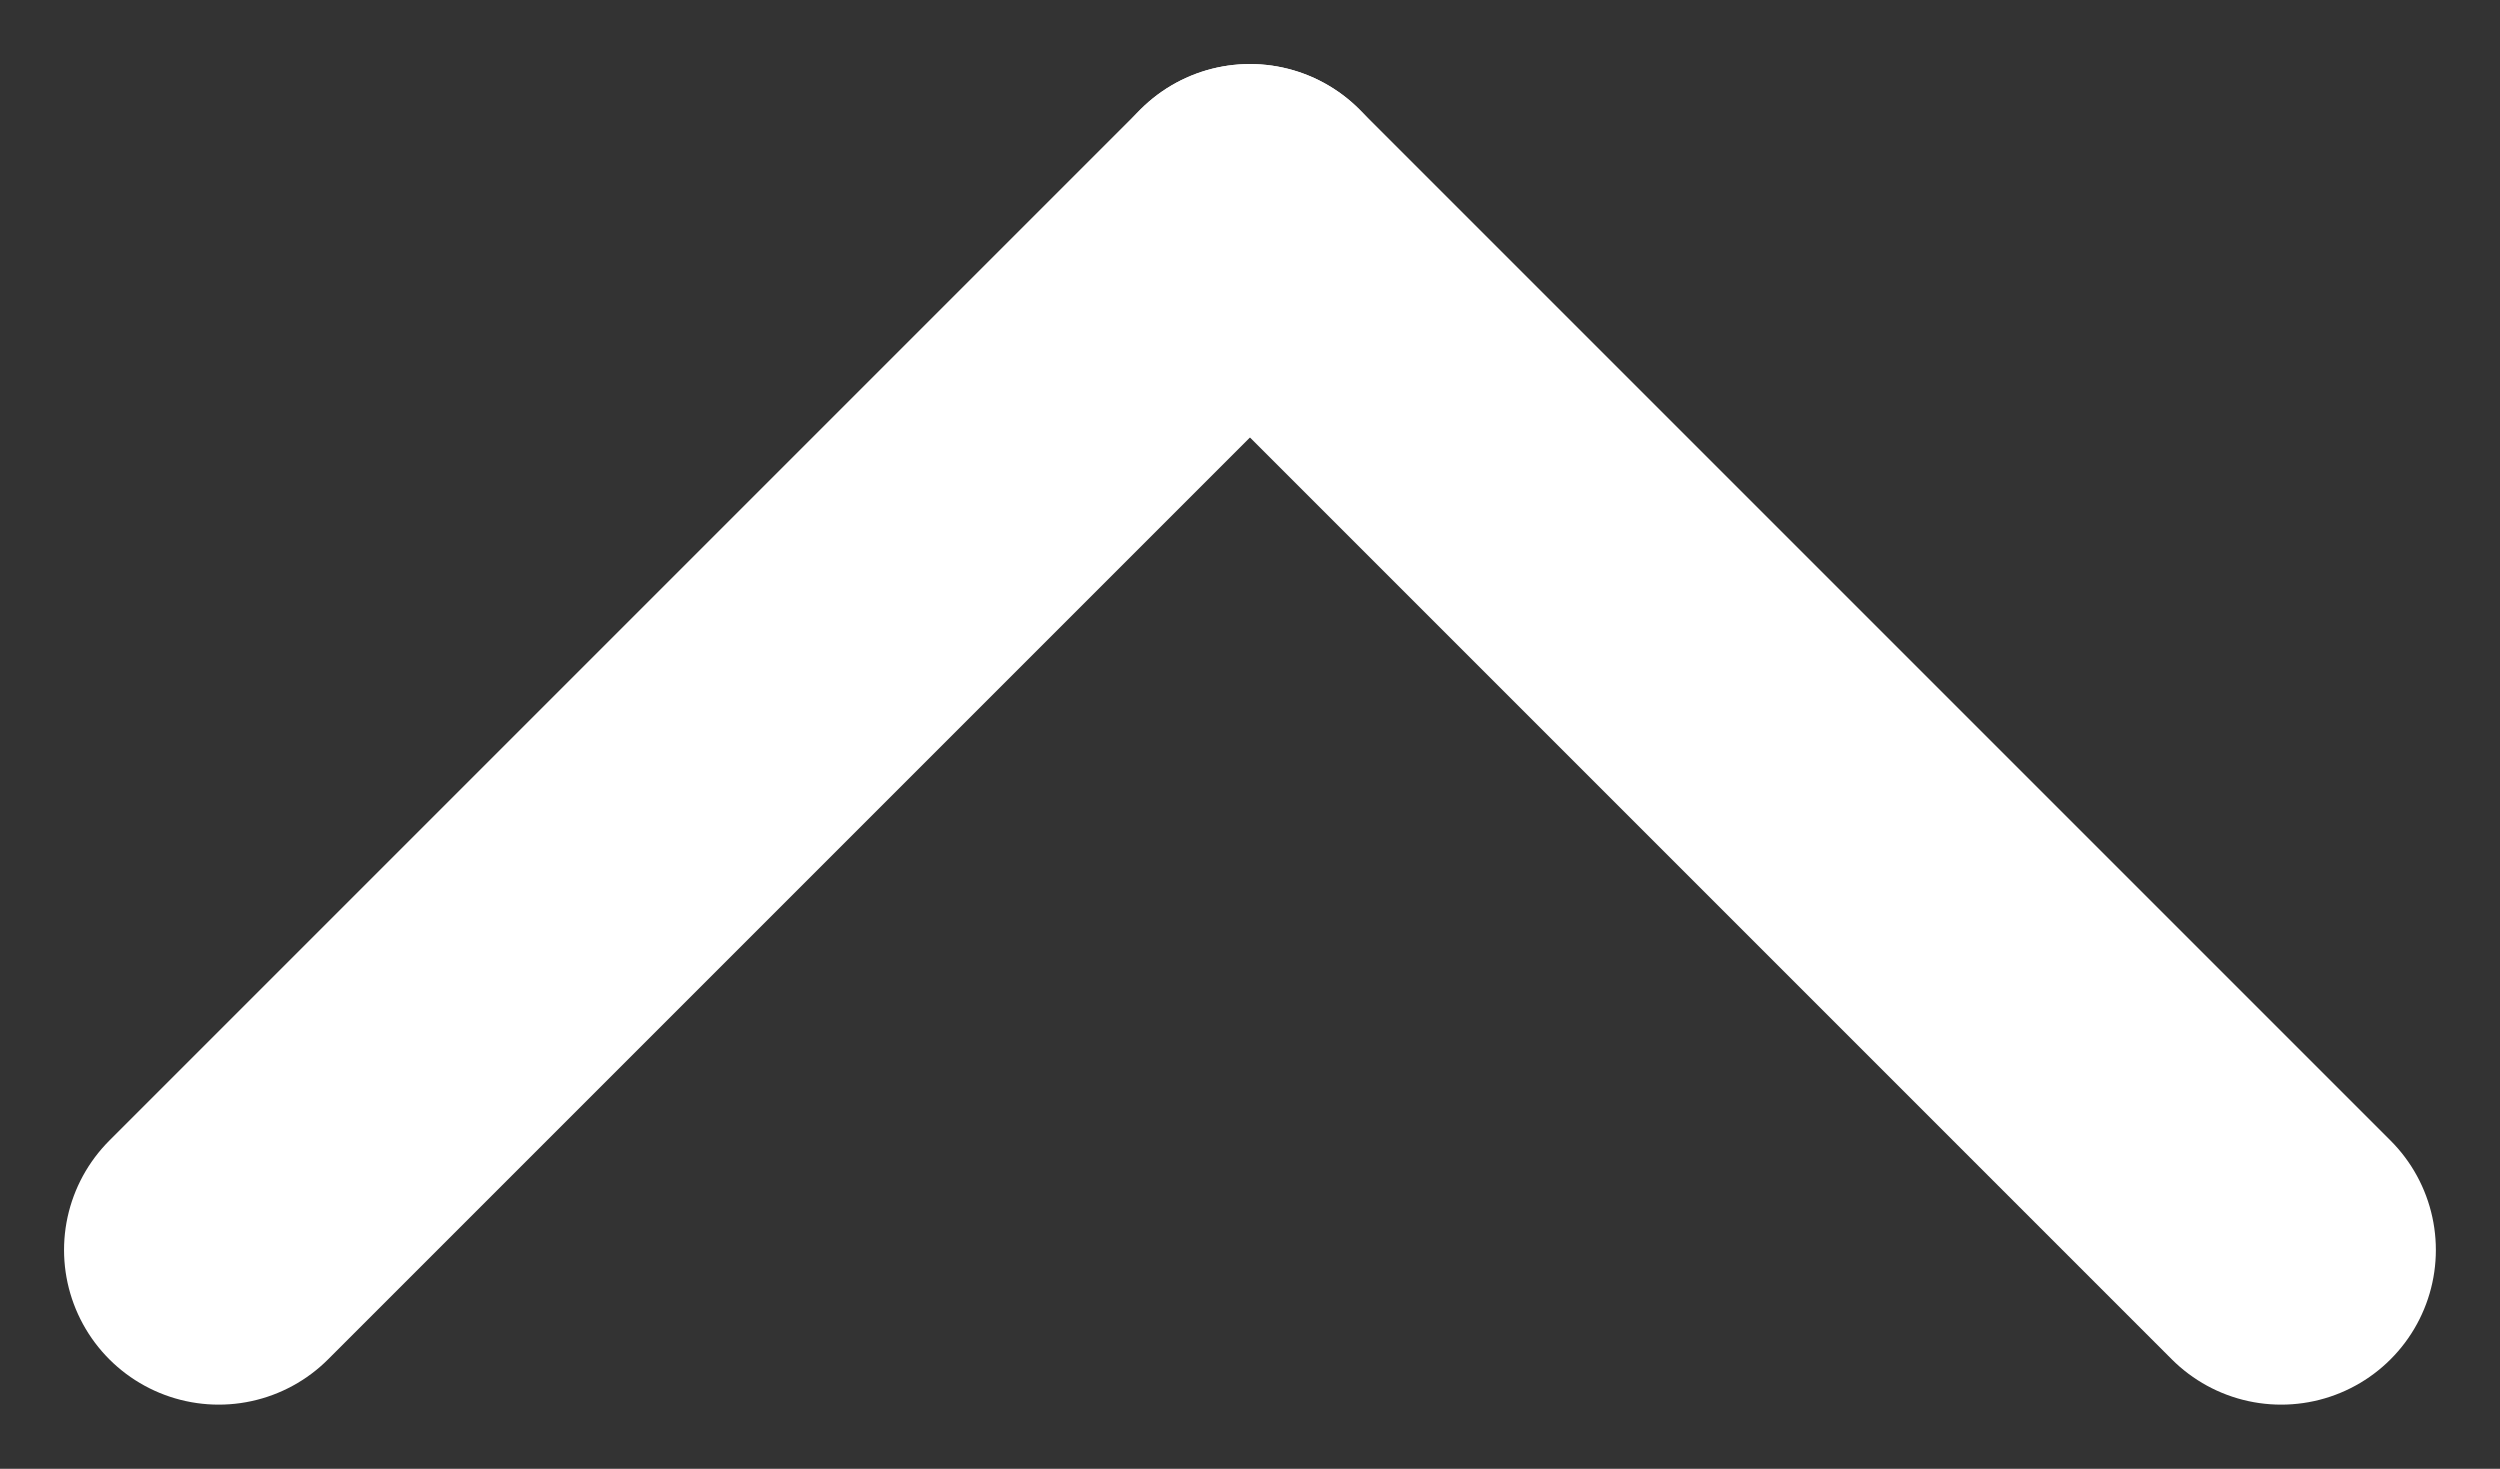
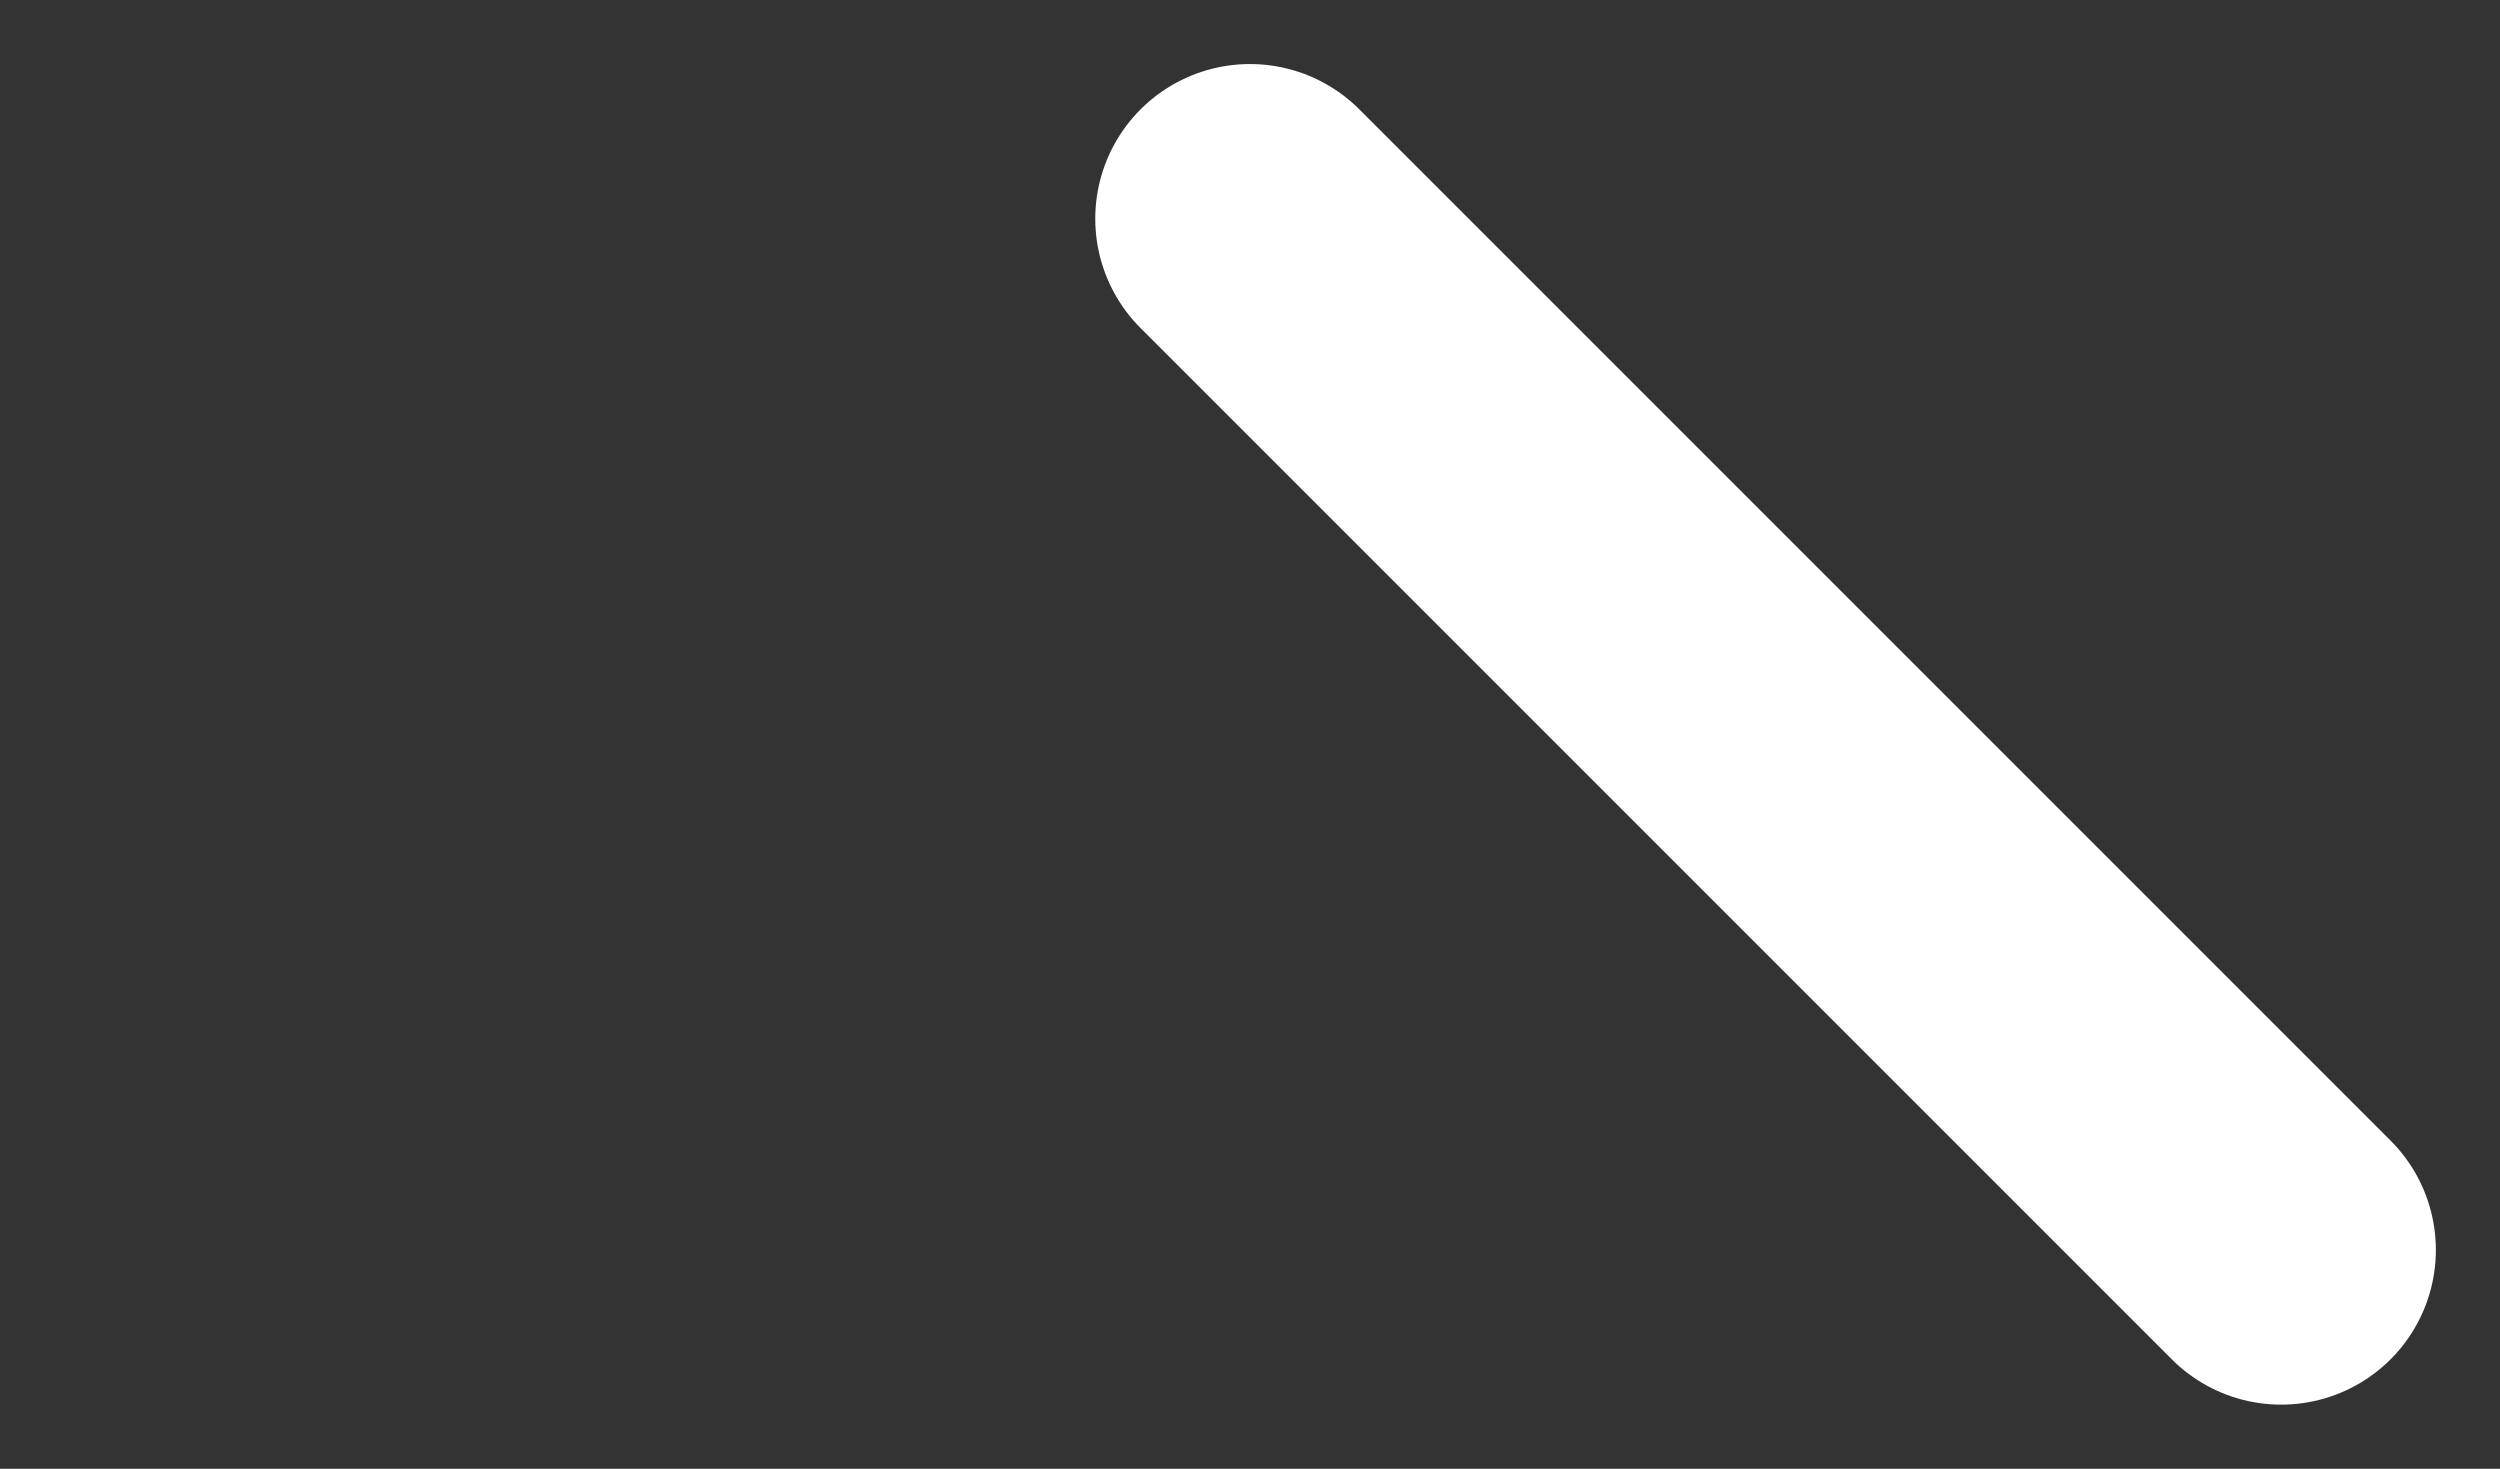
<svg xmlns="http://www.w3.org/2000/svg" width="24.243" height="14.243" viewBox="0 0 24.243 14.243">
  <rect x="0" y="0" width="24.243" height="14.243" fill="#333333" stroke="none" />
  <g id="グループ_3" data-name="グループ 3" transform="translate(-1517.879 -1541.879)">
-     <line id="線_1" data-name="線 1" x1="10" y2="10" transform="translate(1520 1544)" fill="none" stroke="#fff" stroke-linecap="round" stroke-width="3" />
    <line id="線_2" data-name="線 2" x2="10" y2="10" transform="translate(1530 1544)" fill="none" stroke="#fff" stroke-linecap="round" stroke-width="3" />
  </g>
</svg>